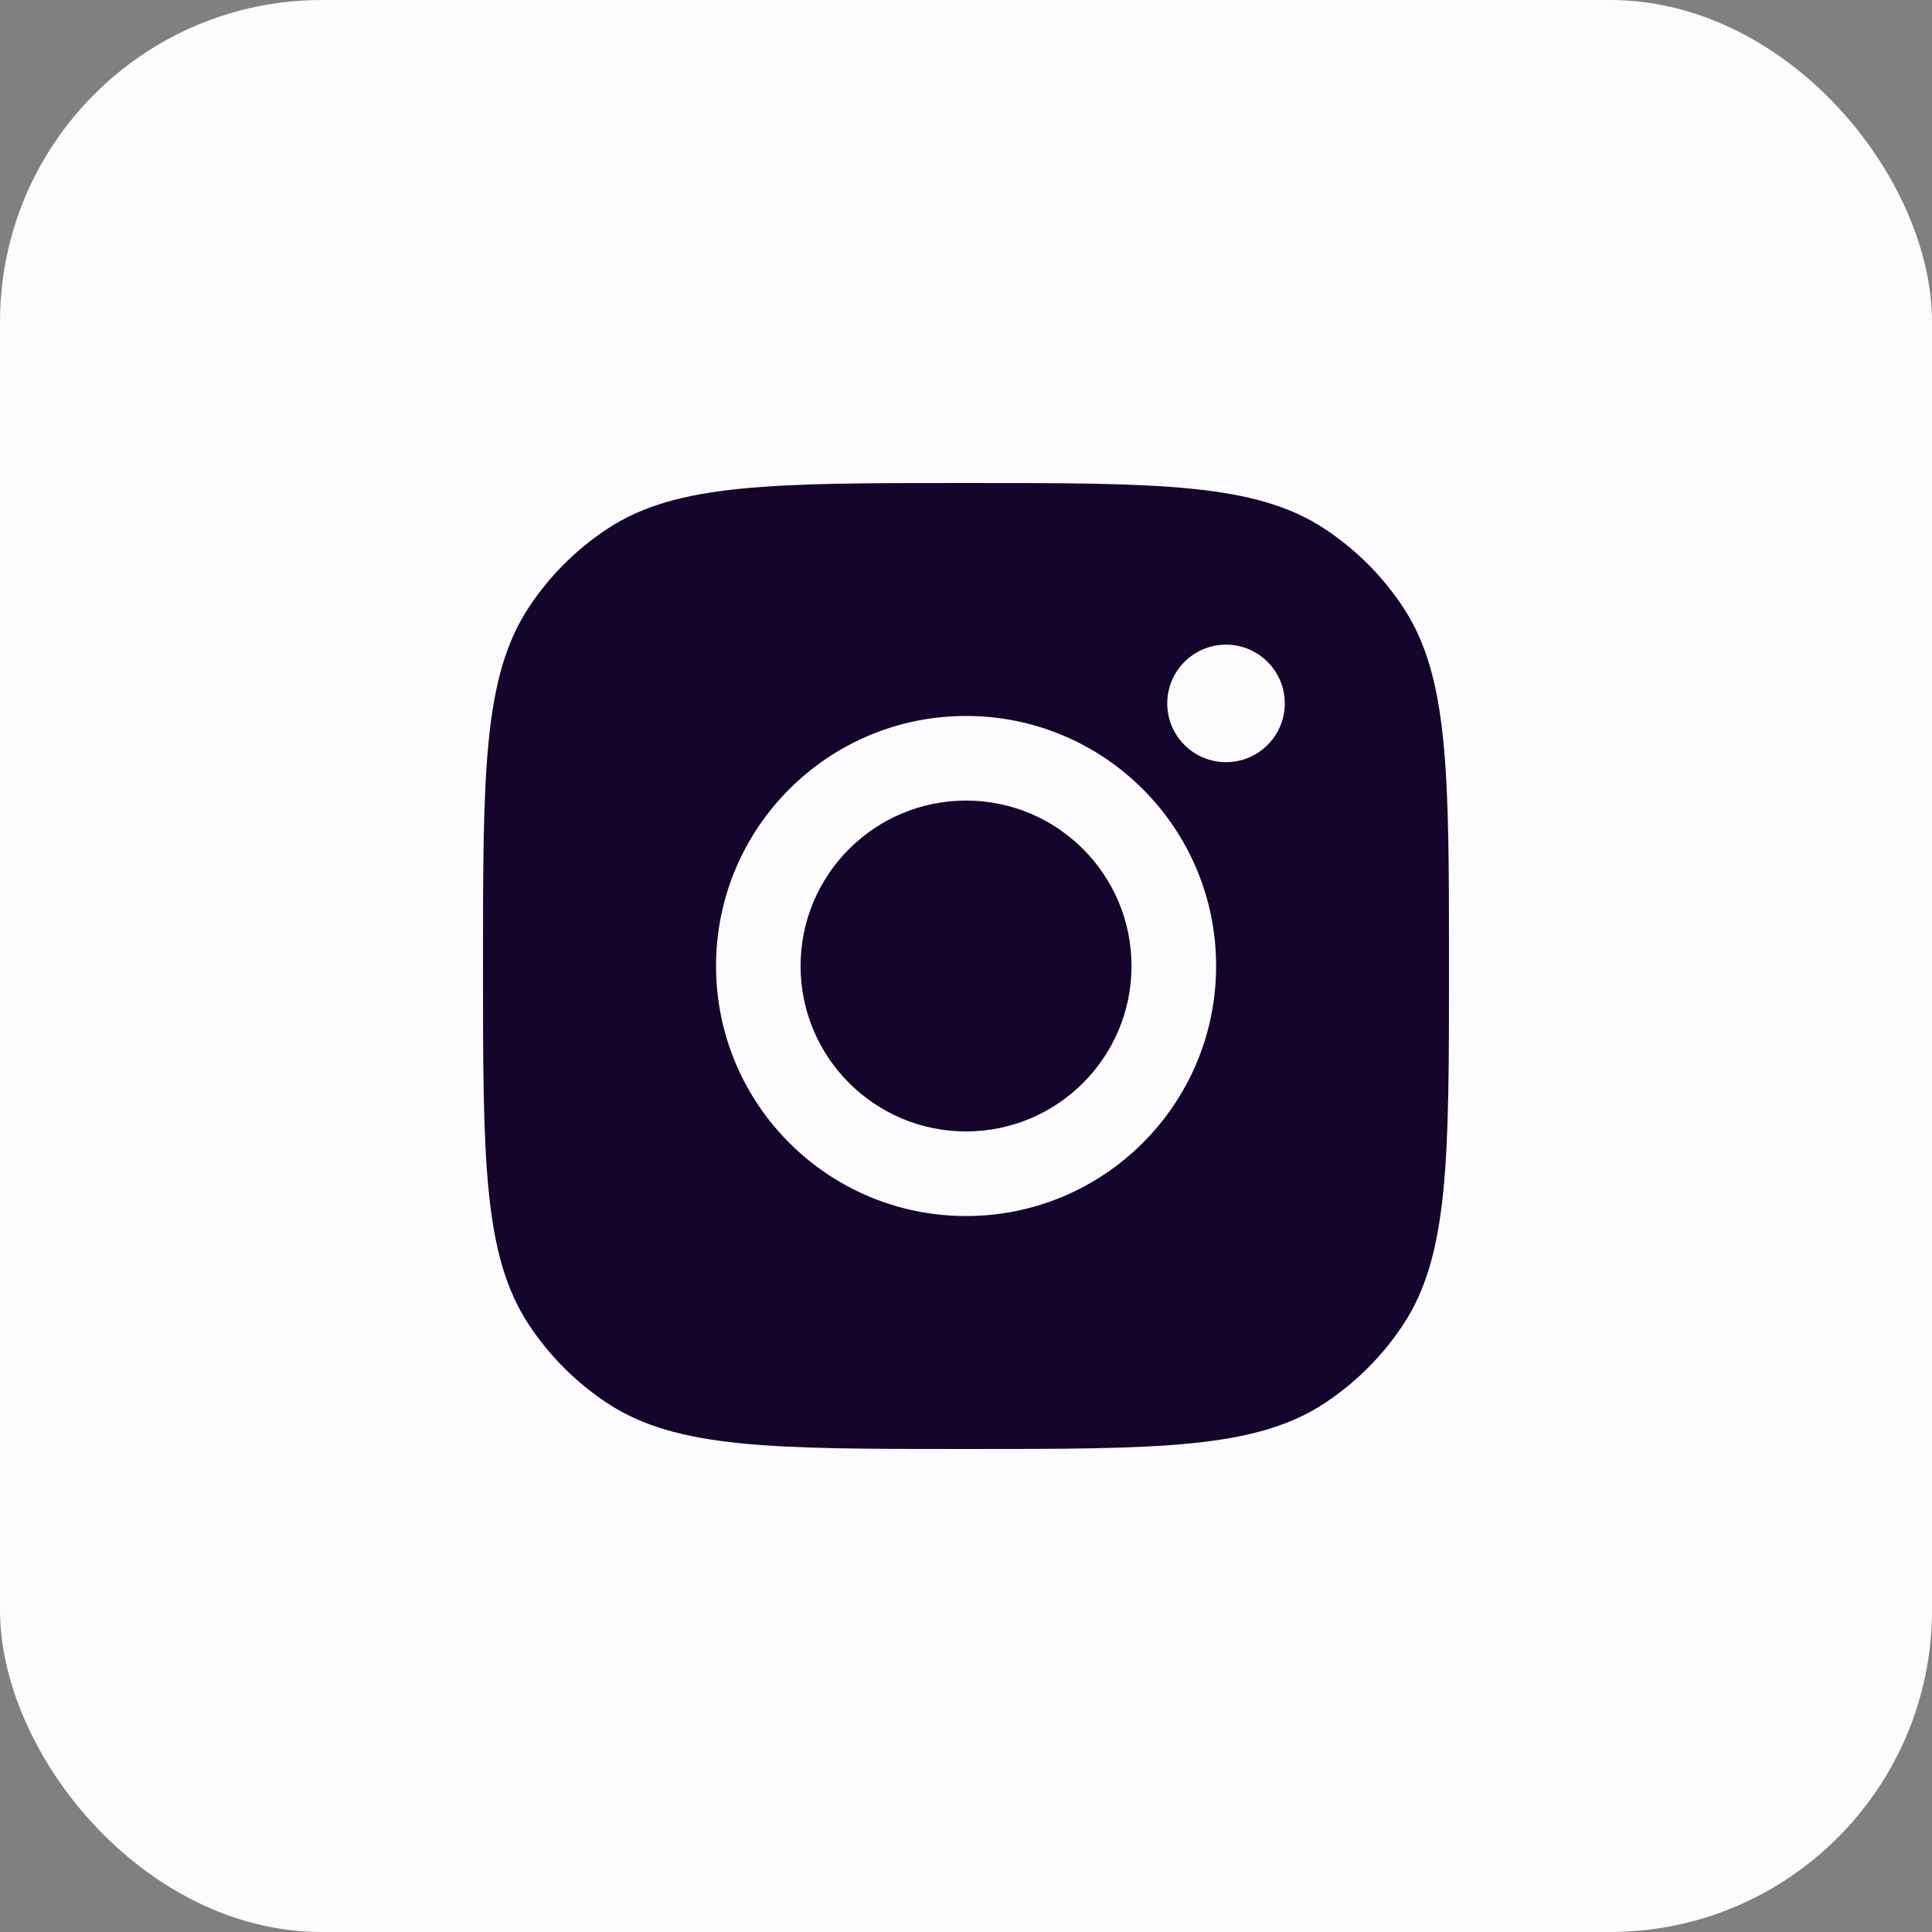
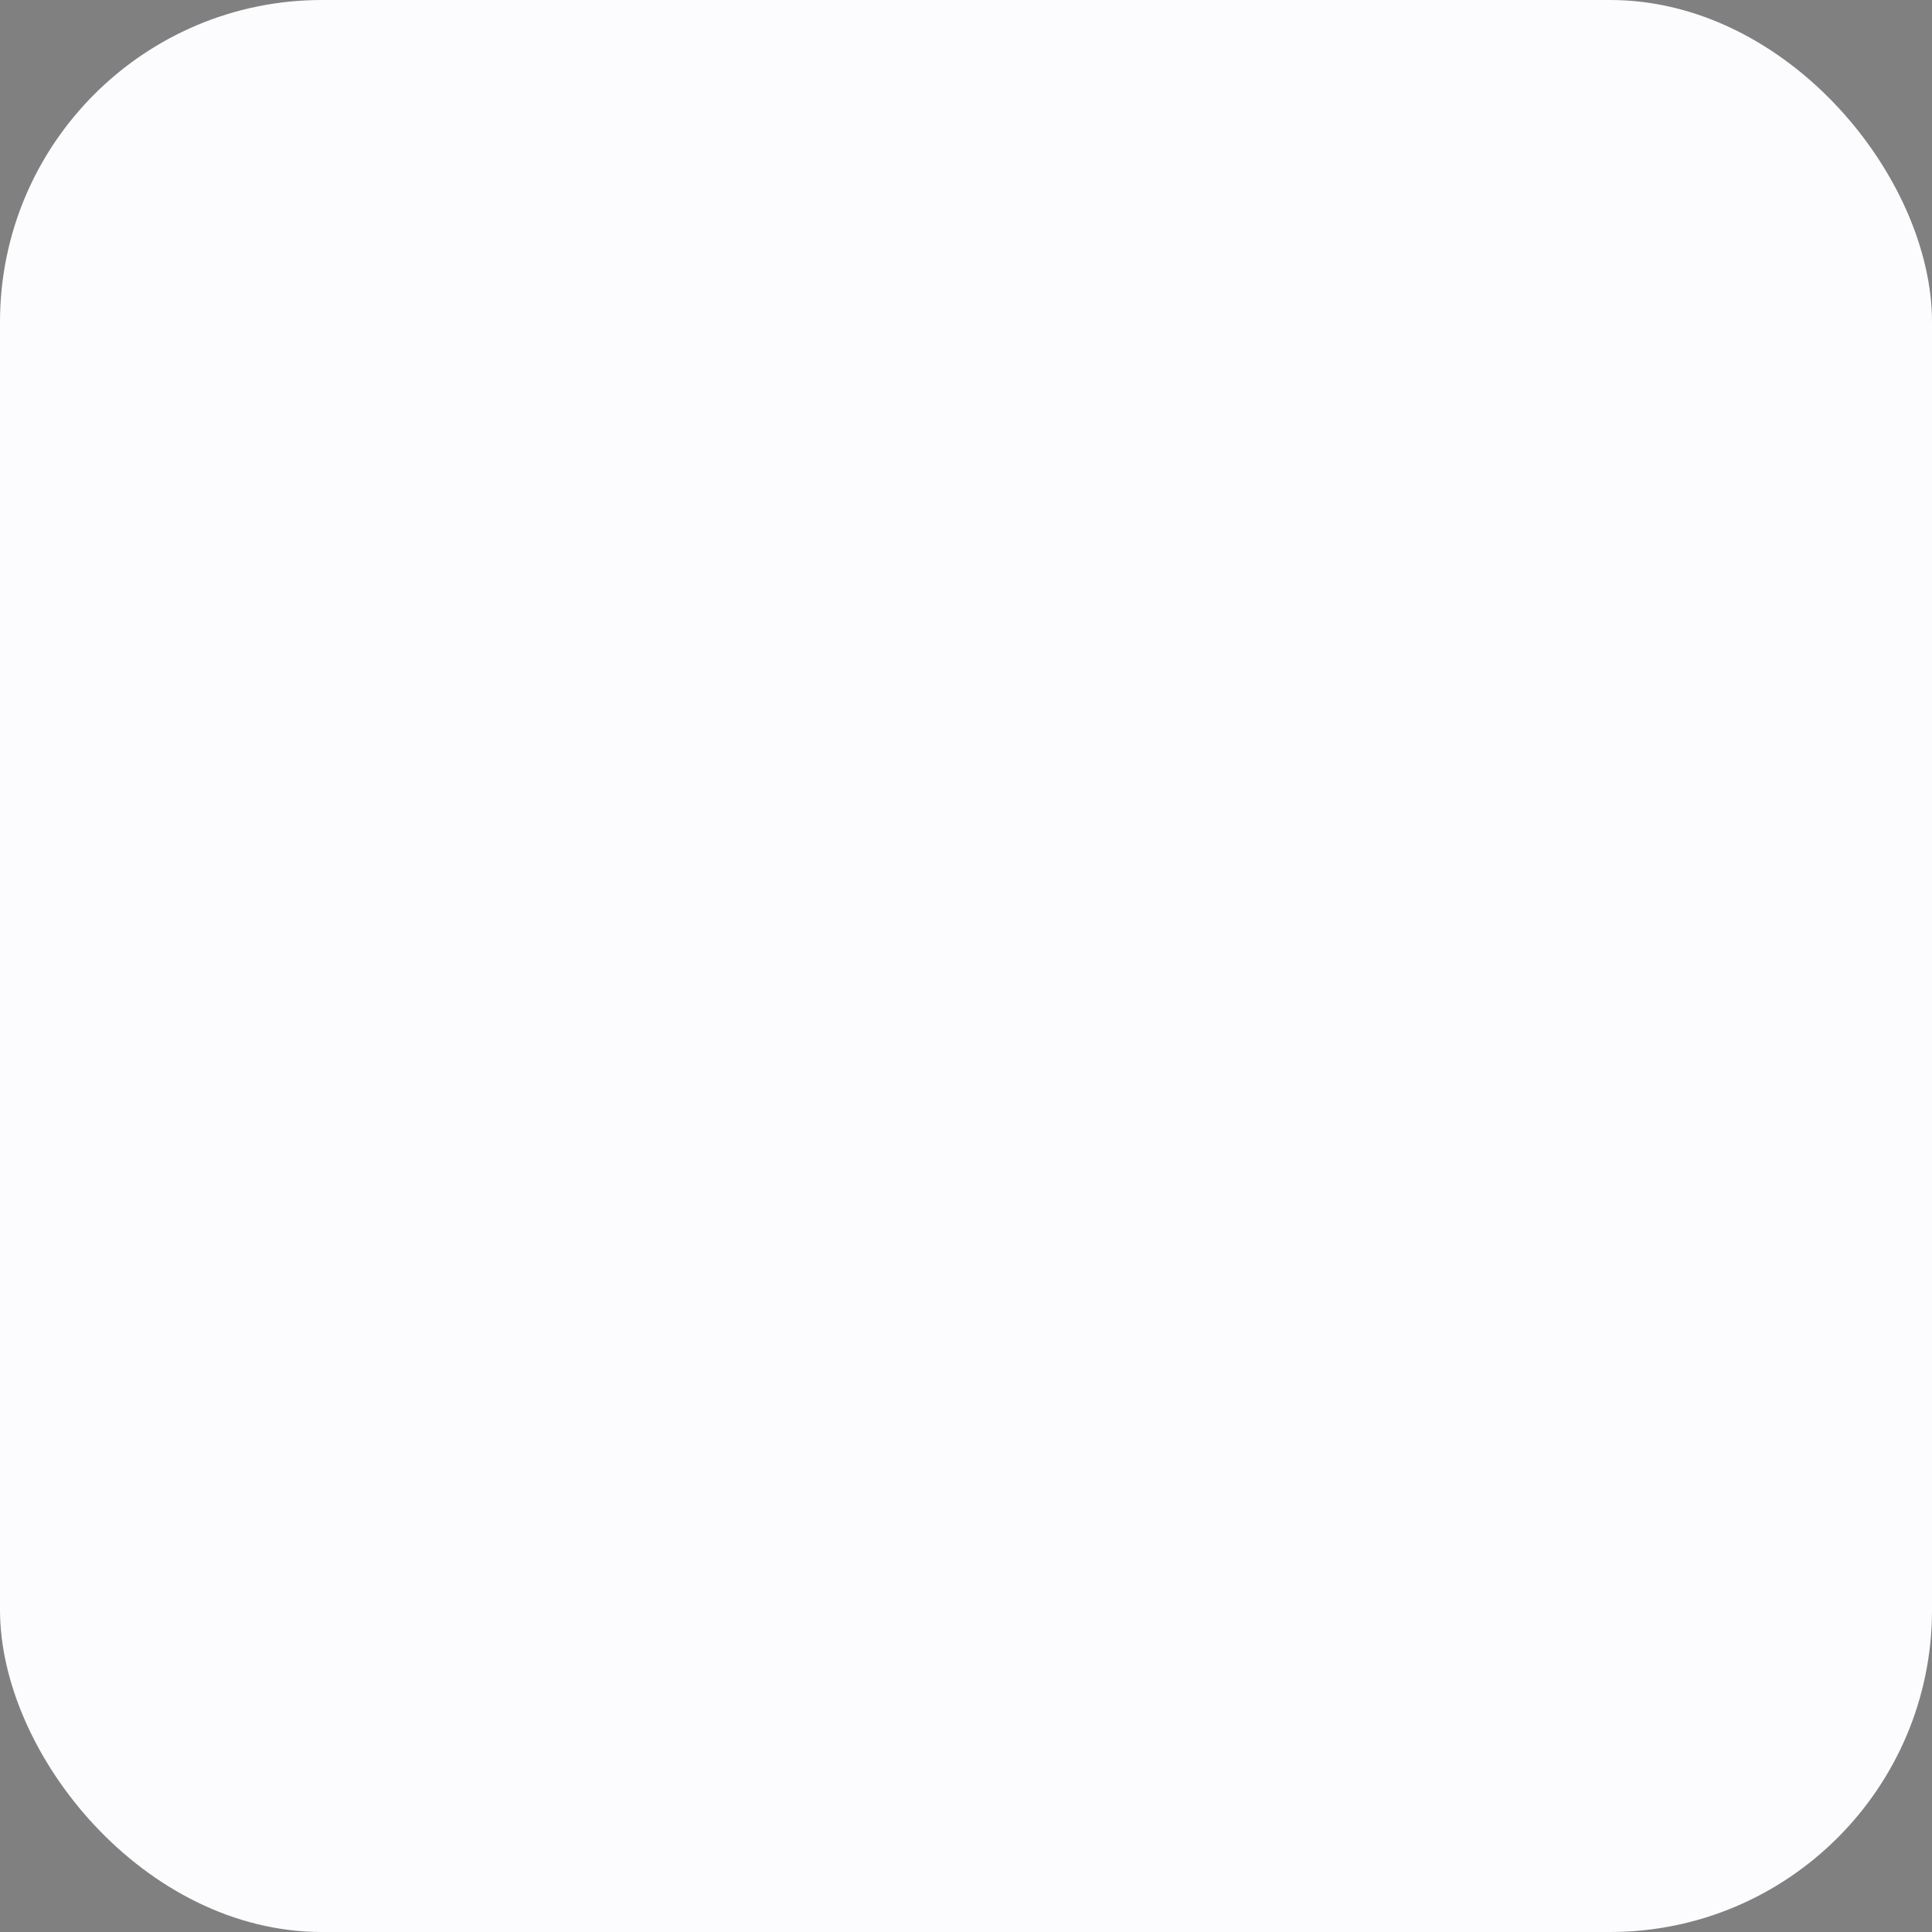
<svg xmlns="http://www.w3.org/2000/svg" width="24" height="24" viewBox="0 0 24 24" fill="none">
  <rect x="0" y="0" width="24" height="24" fill="#808080" stroke="none" />
  <rect width="24" height="24" rx="4" fill="#FCFCFF" />
-   <path fill-rule="evenodd" clip-rule="evenodd" d="M6 12C6 9.603 6 8.405 6.571 7.542C6.826 7.156 7.156 6.826 7.542 6.571C8.405 6 9.603 6 12 6C14.397 6 15.595 6 16.458 6.571C16.844 6.826 17.174 7.156 17.429 7.542C18 8.405 18 9.603 18 12C18 14.397 18 15.595 17.429 16.458C17.174 16.844 16.844 17.174 16.458 17.429C15.595 18 14.397 18 12 18C9.603 18 8.405 18 7.542 17.429C7.156 17.174 6.826 16.844 6.571 16.458C6 15.595 6 14.397 6 12ZM15.107 12C15.107 13.716 13.716 15.106 12.001 15.106C10.285 15.106 8.895 13.716 8.895 12C8.895 10.284 10.285 8.894 12.001 8.894C13.716 8.894 15.107 10.284 15.107 12ZM12.001 14.055C13.136 14.055 14.056 13.135 14.056 12C14.056 10.865 13.136 9.945 12.001 9.945C10.866 9.945 9.945 10.865 9.945 12C9.945 13.135 10.866 14.055 12.001 14.055ZM15.23 9.468C15.633 9.468 15.96 9.141 15.96 8.738C15.96 8.335 15.633 8.008 15.23 8.008C14.827 8.008 14.5 8.335 14.5 8.738C14.5 9.141 14.827 9.468 15.23 9.468Z" fill="#14052C" />
</svg>